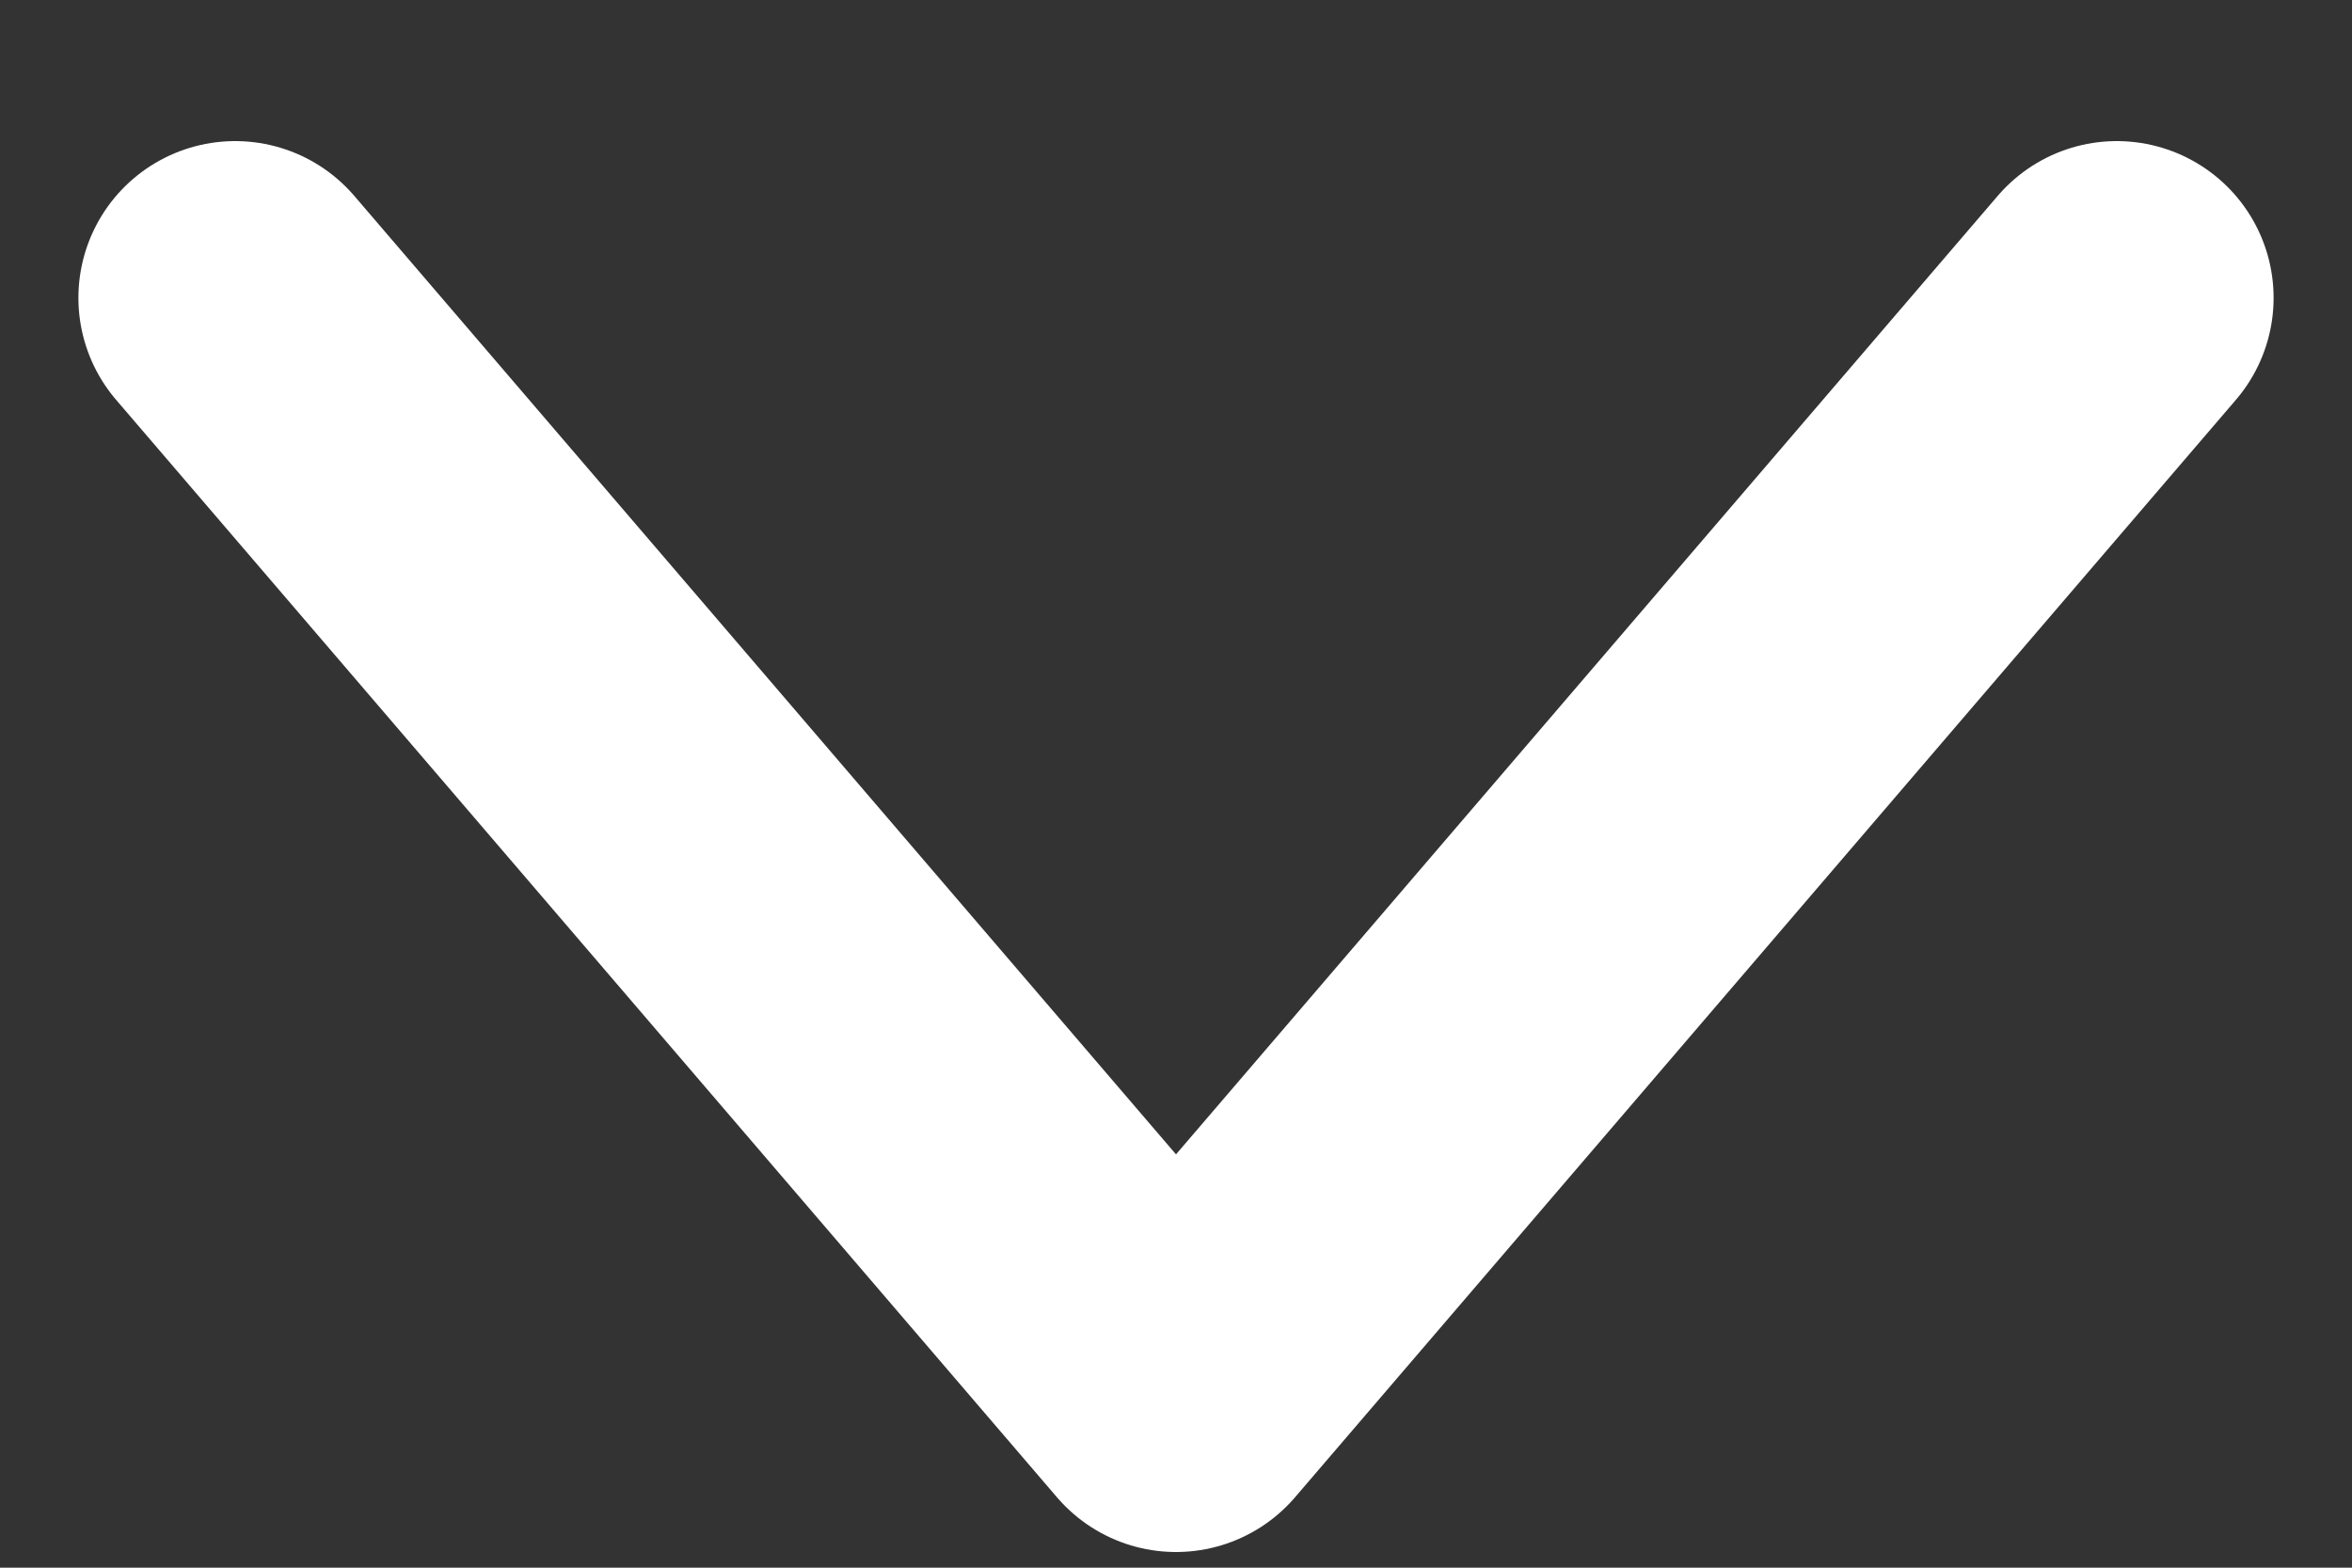
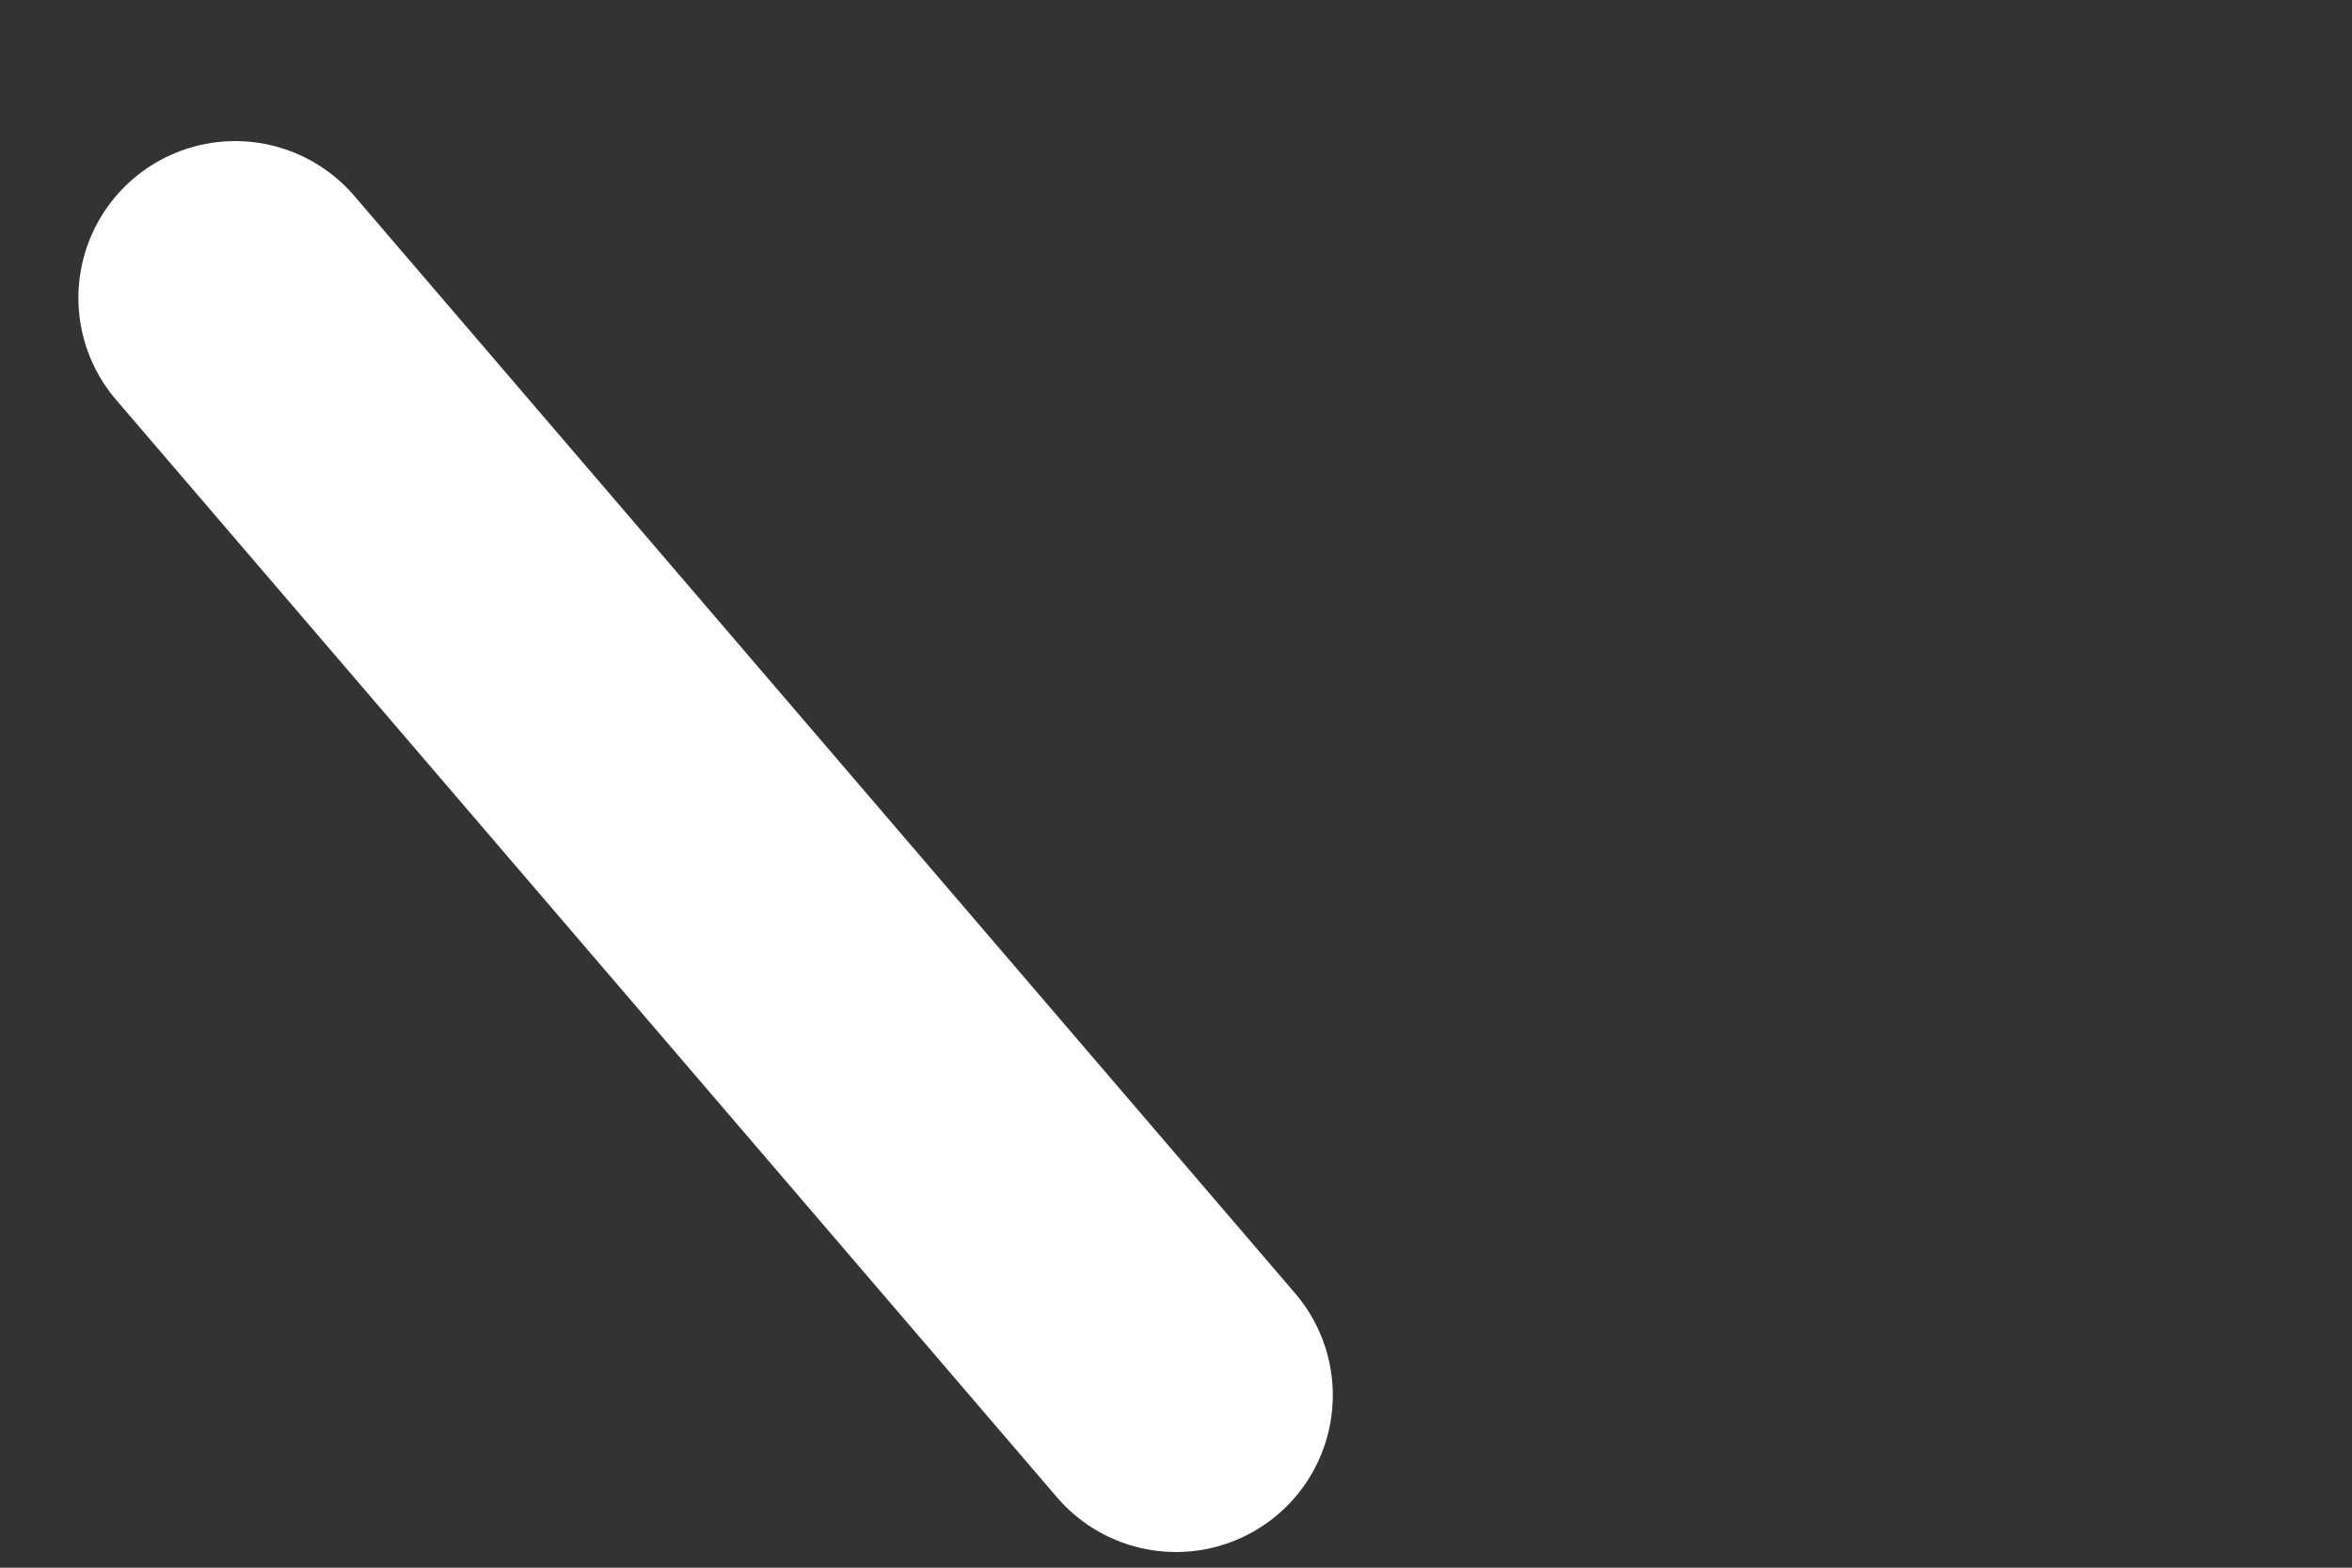
<svg xmlns="http://www.w3.org/2000/svg" width="15" height="10" viewBox="0 0 15 10" fill="none">
  <rect x="0" y="0" width="15" height="10" fill="#333333" stroke="none" />
-   <path d="M1.5 1.9L7.5 8.9L13.5 1.9" stroke="white" stroke-width="2" stroke-linecap="round" stroke-linejoin="round" />
+   <path d="M1.5 1.9L7.5 8.9" stroke="white" stroke-width="2" stroke-linecap="round" stroke-linejoin="round" />
</svg>